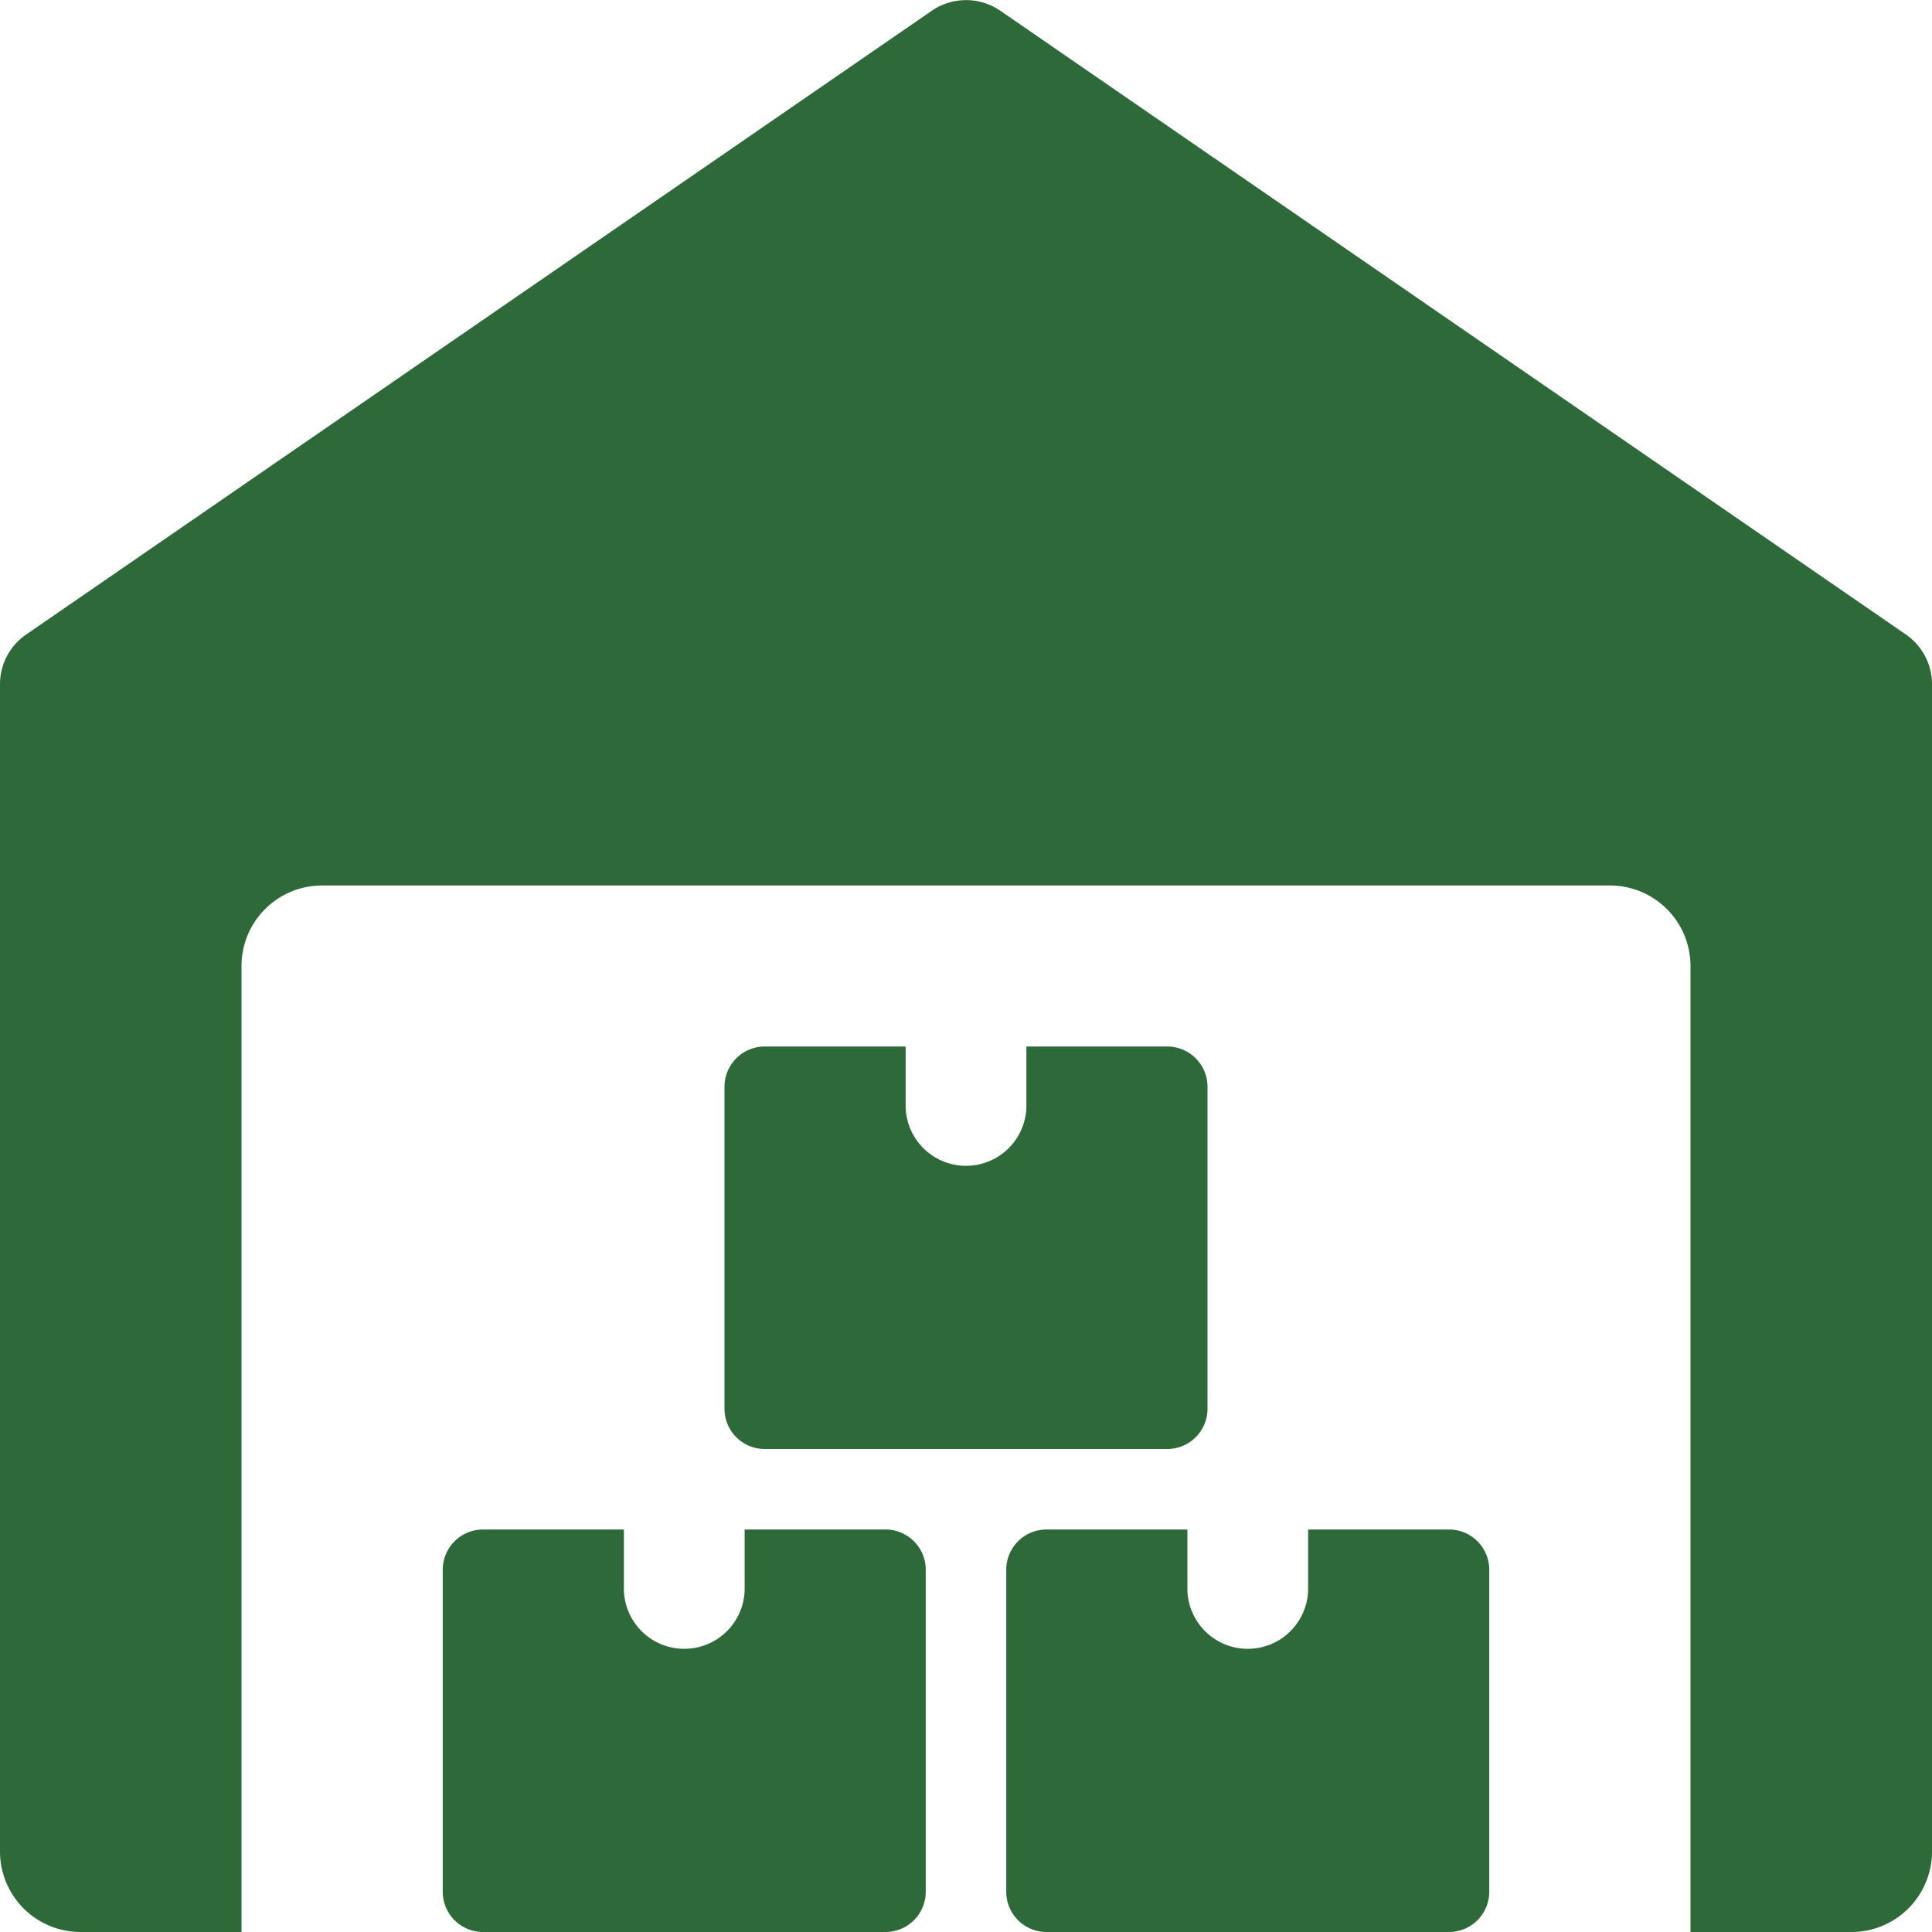
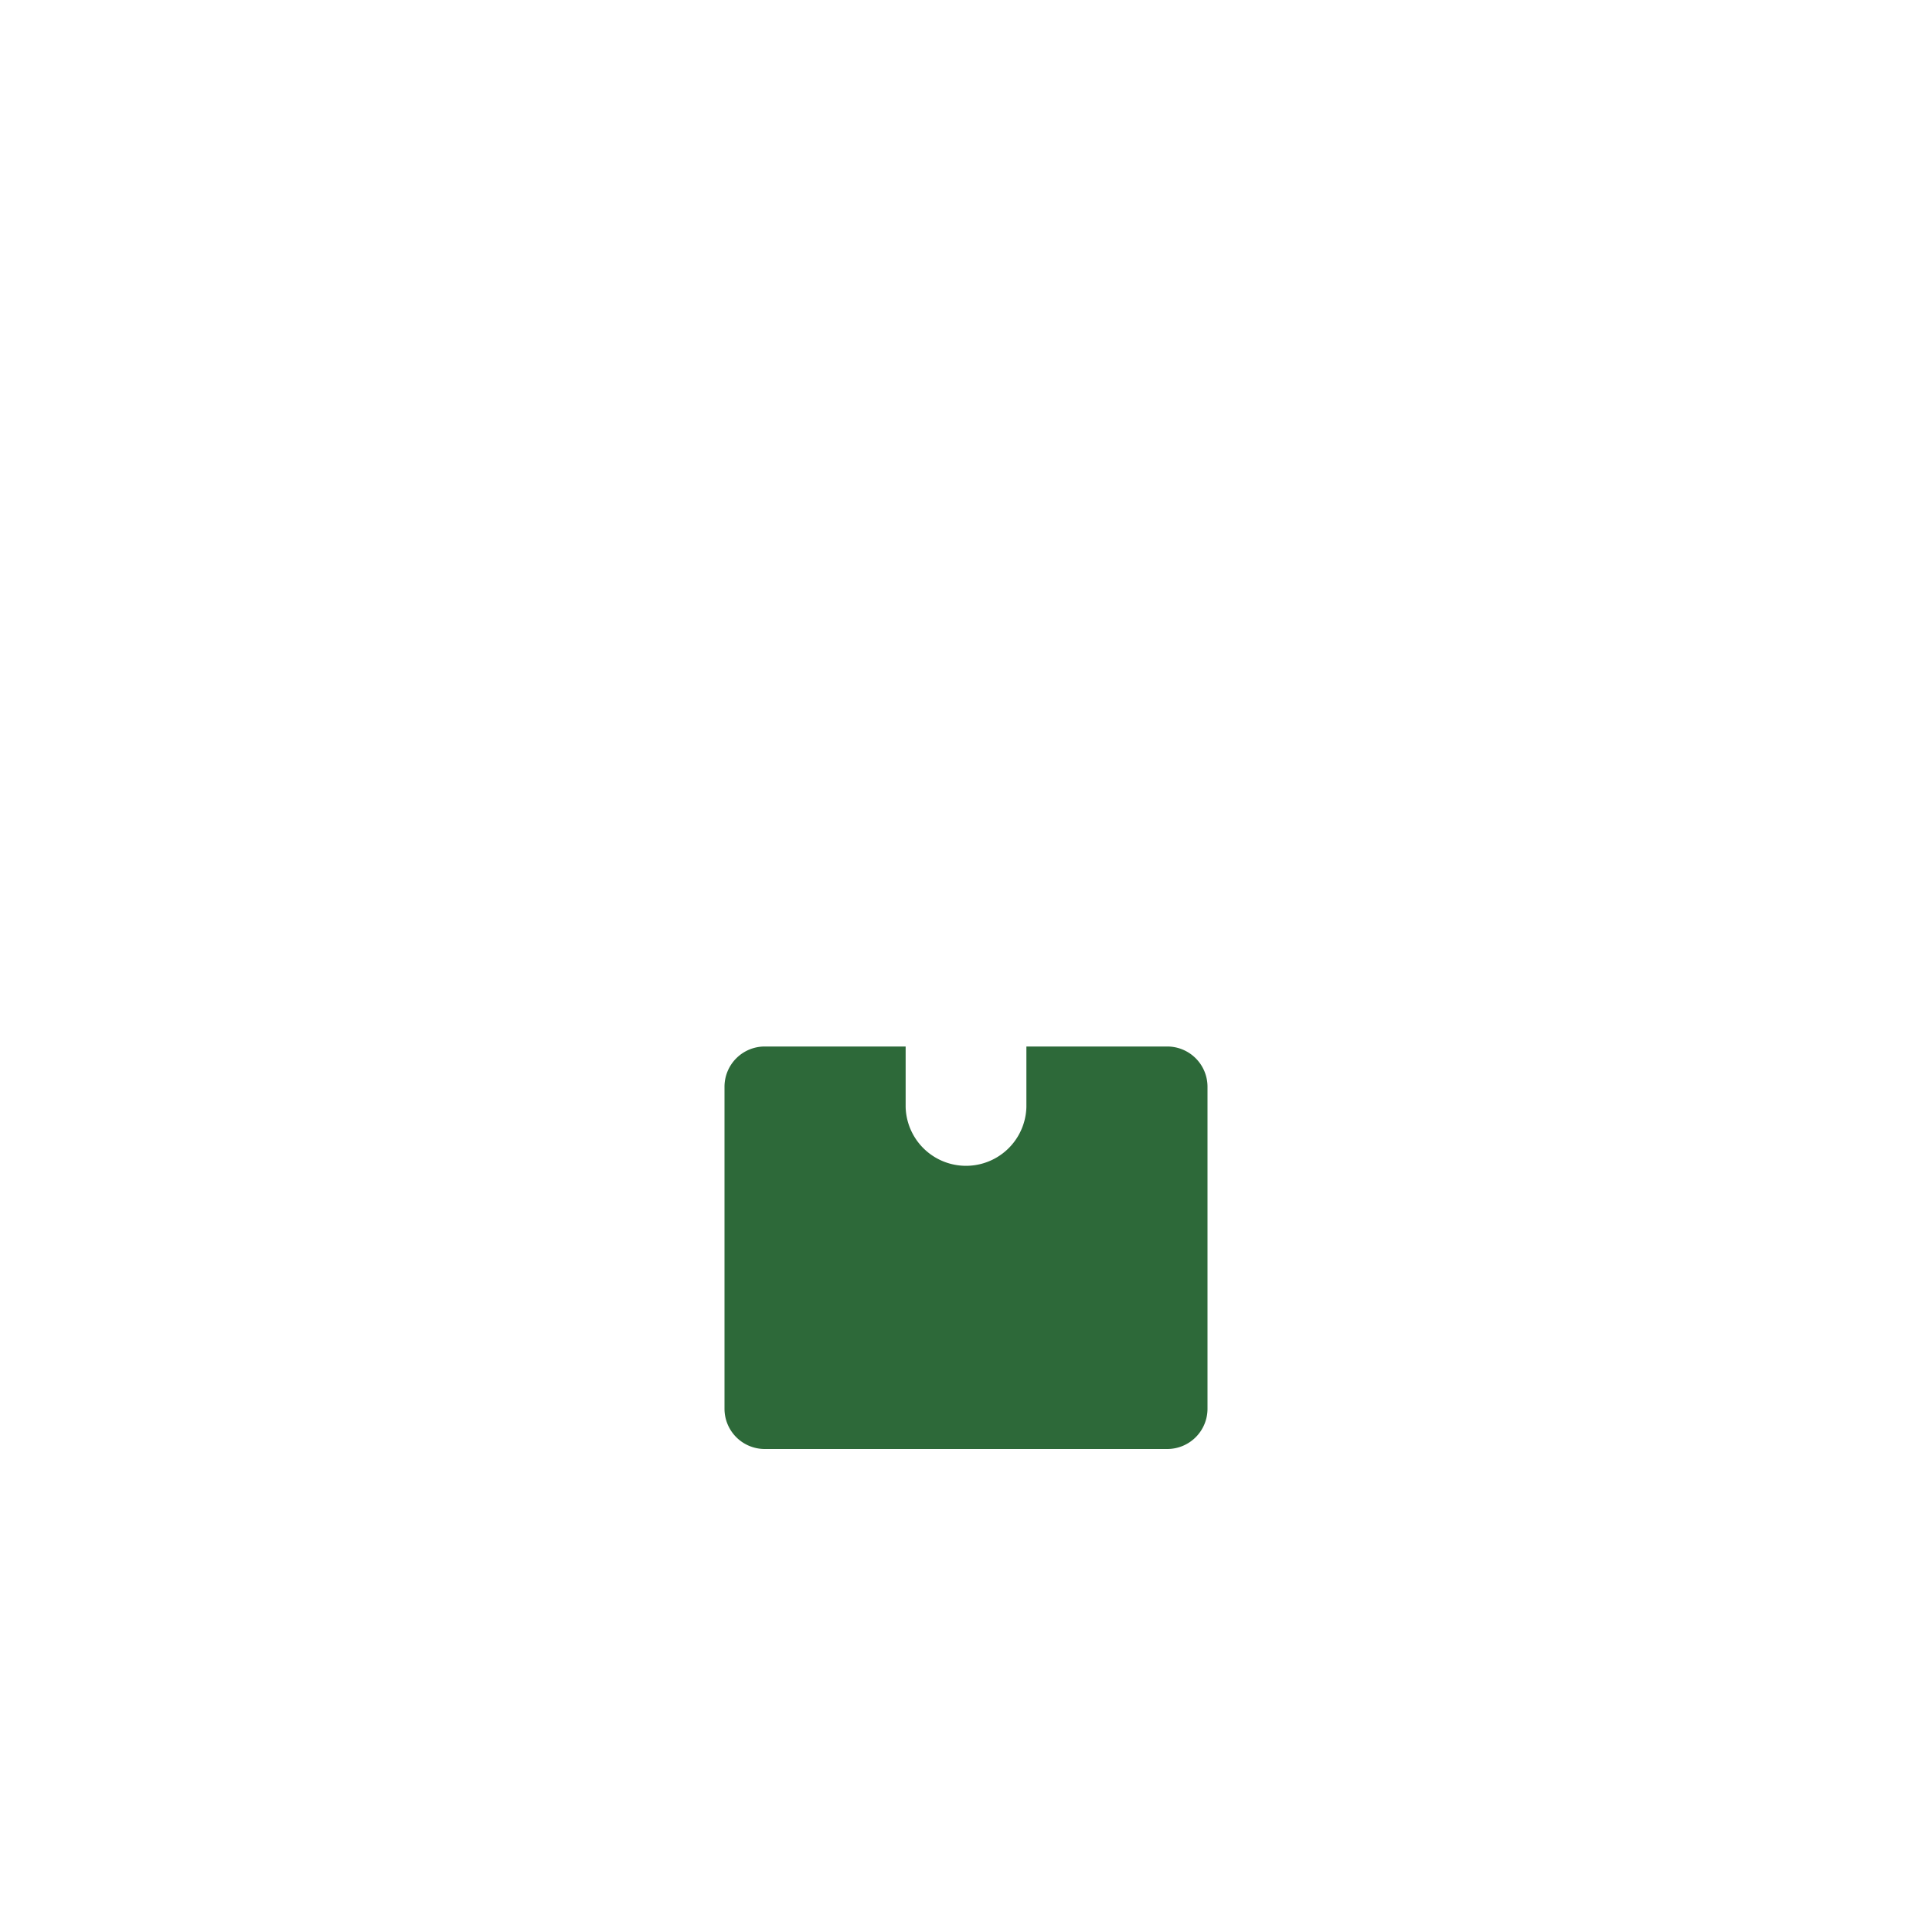
<svg xmlns="http://www.w3.org/2000/svg" width="54" height="54" viewBox="0 0 54 54">
  <defs>
    <clipPath id="clip-path">
      <rect id="Rectangle_30938" data-name="Rectangle 30938" width="54" height="54" transform="translate(368 3263)" fill="#2d6939" stroke="#707070" stroke-width="1" />
    </clipPath>
  </defs>
  <g id="Mask_Group_252" data-name="Mask Group 252" transform="translate(-368 -3263)" clip-path="url(#clip-path)">
    <g id="warehouse_1_" data-name="warehouse (1)" transform="translate(368 3263)">
-       <path id="Path_32952" data-name="Path 32952" d="M53.271,17.735,27.959.3a1.692,1.692,0,0,0-1.915,0L.731,17.735A1.685,1.685,0,0,0,0,19.125V51.75A2.251,2.251,0,0,0,2.25,54h4.5V27A2.251,2.251,0,0,1,9,24.75H45A2.251,2.251,0,0,1,47.25,27V54h4.5A2.251,2.251,0,0,0,54,51.75V19.125A1.688,1.688,0,0,0,53.271,17.735Z" fill="#2d6939" />
-       <path id="Path_32953" data-name="Path 32953" d="M20.813,42.75v1.688a1.688,1.688,0,0,1-3.375,0V42.75H13.5a1.125,1.125,0,0,0-1.125,1.125v9A1.125,1.125,0,0,0,13.5,54H24.75a1.125,1.125,0,0,0,1.125-1.125v-9A1.125,1.125,0,0,0,24.75,42.75Z" fill="#2d6939" />
-       <path id="Path_32954" data-name="Path 32954" d="M36.563,42.75v1.688a1.688,1.688,0,0,1-3.375,0V42.75H29.25a1.125,1.125,0,0,0-1.125,1.125v9A1.125,1.125,0,0,0,29.25,54H40.5a1.125,1.125,0,0,0,1.125-1.125v-9A1.125,1.125,0,0,0,40.5,42.75Z" fill="#2d6939" />
      <path id="Path_32955" data-name="Path 32955" d="M28.688,29.25v1.688a1.688,1.688,0,0,1-3.375,0V29.25H21.375a1.125,1.125,0,0,0-1.125,1.125v9A1.125,1.125,0,0,0,21.375,40.5h11.25a1.125,1.125,0,0,0,1.125-1.125v-9a1.125,1.125,0,0,0-1.125-1.125Z" fill="#2d6939" />
    </g>
  </g>
</svg>